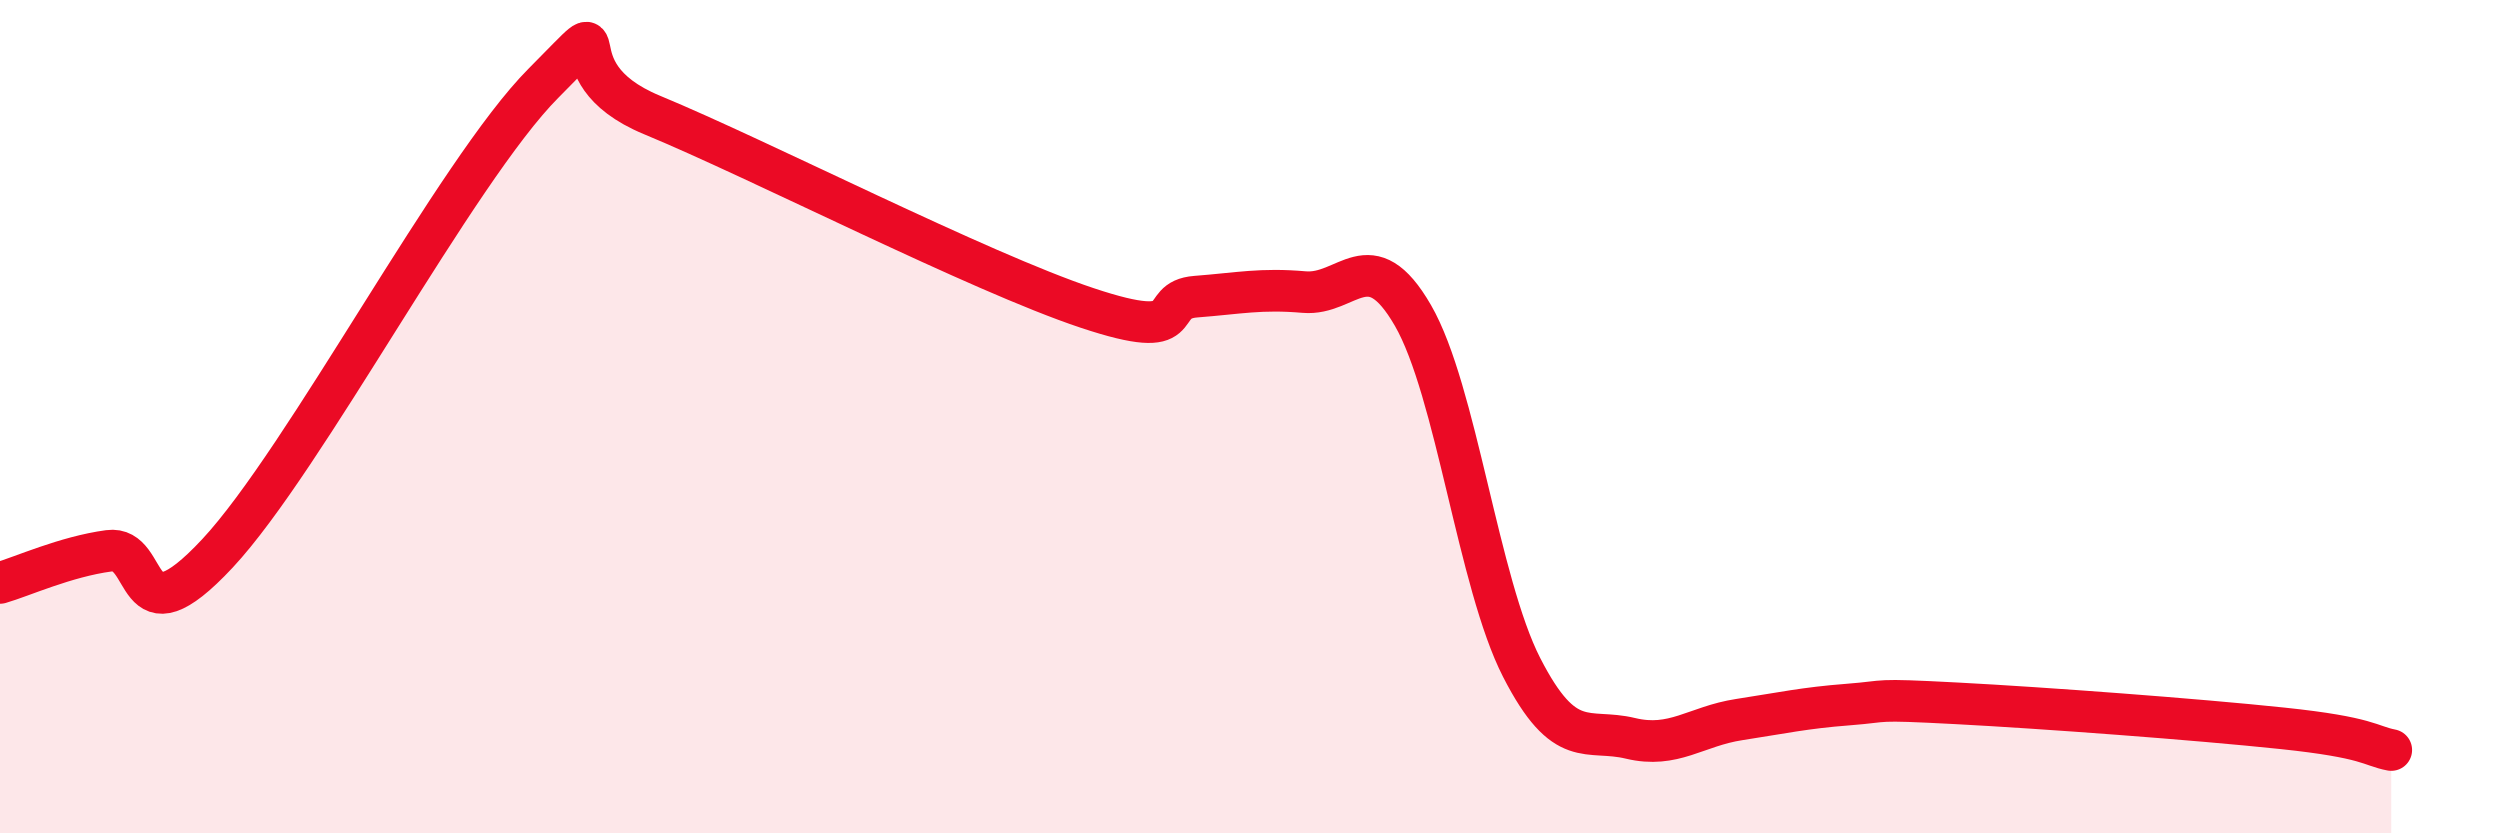
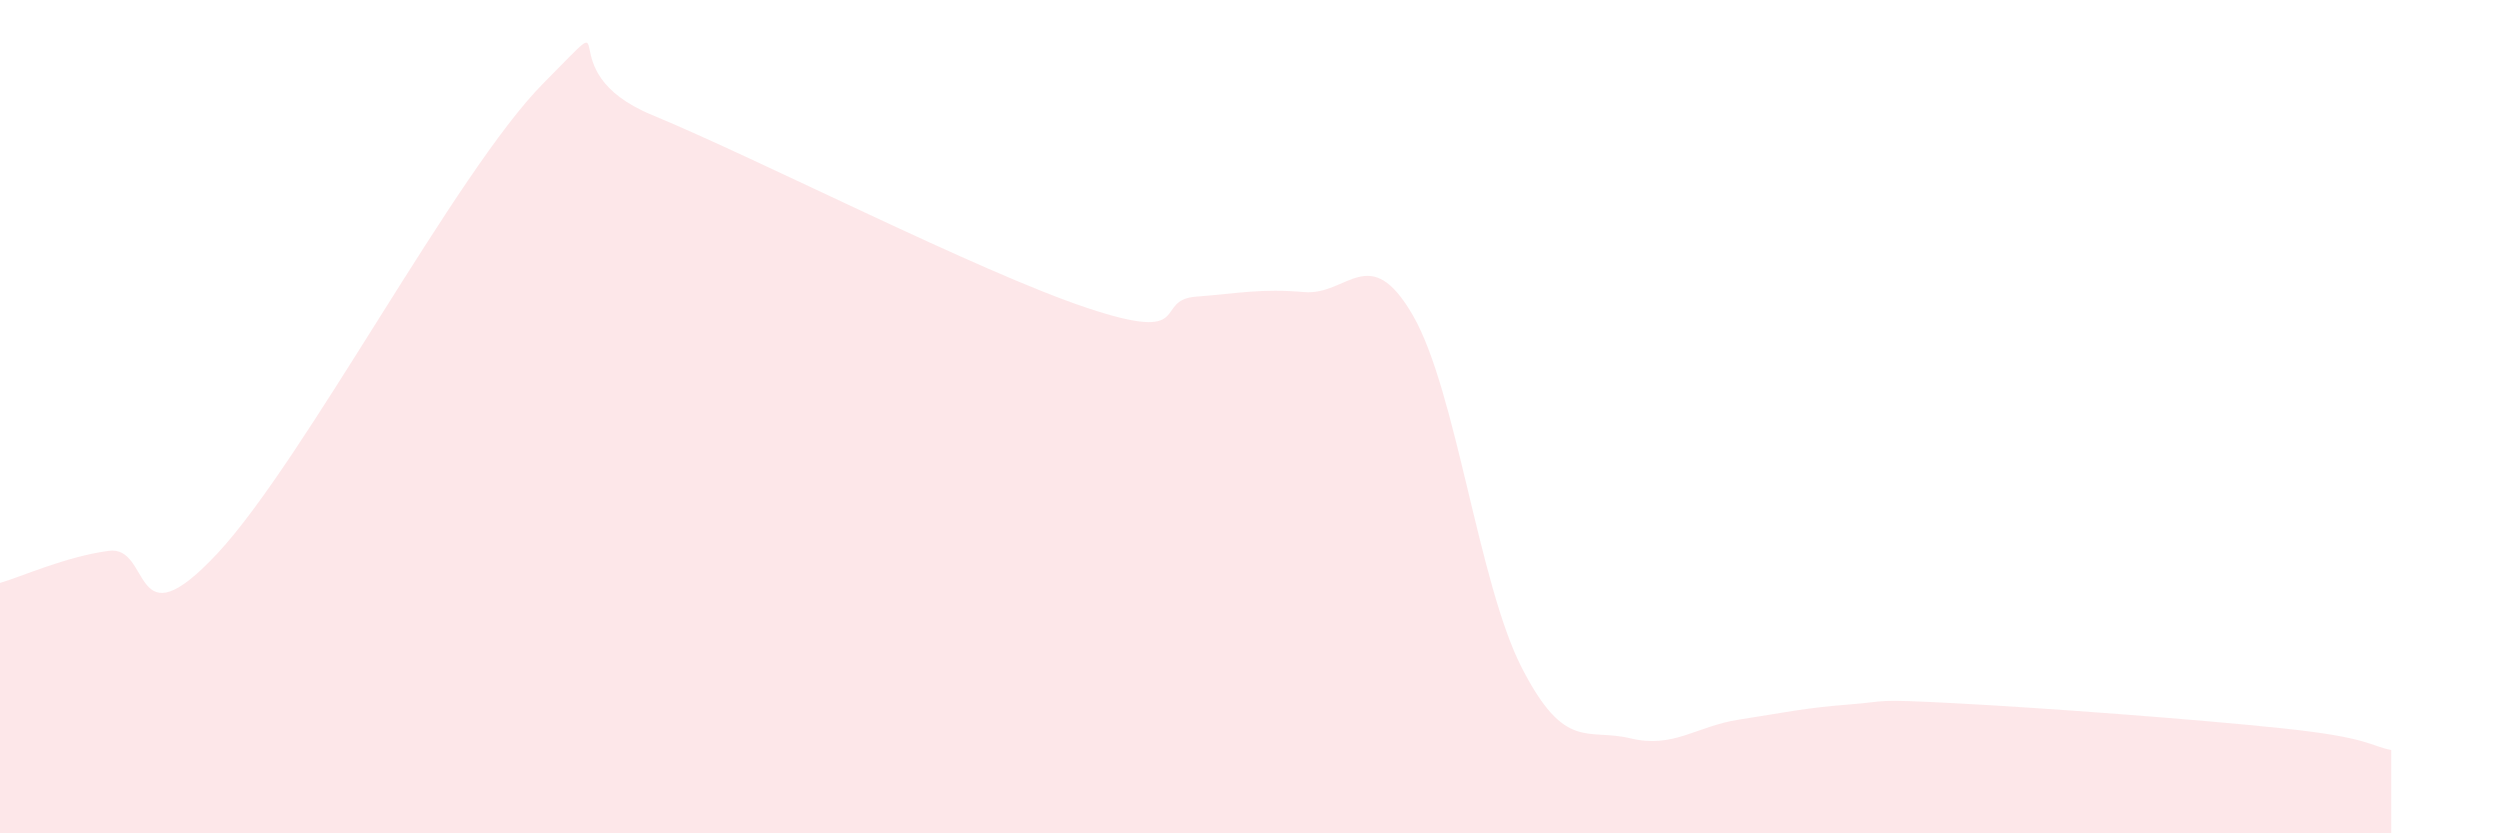
<svg xmlns="http://www.w3.org/2000/svg" width="60" height="20" viewBox="0 0 60 20">
  <path d="M 0,13.99 C 0.52,13.84 1.57,13.36 2.61,13.22 C 3.65,13.08 3.13,15.52 5.22,13.28 C 7.31,11.04 10.95,4.1 13.04,2 C 15.13,-0.1 13.04,1.68 15.65,2.76 C 18.26,3.84 23.48,6.52 26.09,7.39 C 28.7,8.26 27.66,7.2 28.7,7.12 C 29.74,7.04 30.26,6.92 31.3,7.01 C 32.34,7.1 32.87,5.77 33.91,7.57 C 34.95,9.37 35.48,13.99 36.52,16.02 C 37.56,18.05 38.09,17.47 39.13,17.72 C 40.17,17.97 40.7,17.43 41.74,17.27 C 42.78,17.11 43.31,16.99 44.35,16.91 C 45.39,16.83 44.87,16.77 46.96,16.88 C 49.05,16.99 52.69,17.26 54.78,17.48 C 56.87,17.7 56.87,17.9 57.39,18L57.39 20L0 20Z" fill="#EB0A25" opacity="0.1" stroke-linecap="round" stroke-linejoin="round" />
-   <path d="M 0,13.99 C 0.52,13.84 1.57,13.36 2.61,13.22 C 3.65,13.08 3.13,15.52 5.22,13.28 C 7.31,11.04 10.95,4.1 13.04,2 C 15.13,-0.1 13.04,1.68 15.65,2.76 C 18.26,3.84 23.48,6.52 26.09,7.39 C 28.7,8.26 27.66,7.2 28.7,7.12 C 29.74,7.04 30.26,6.92 31.3,7.01 C 32.34,7.1 32.87,5.77 33.91,7.57 C 34.95,9.37 35.48,13.99 36.52,16.02 C 37.56,18.05 38.09,17.47 39.13,17.72 C 40.17,17.97 40.7,17.43 41.74,17.27 C 42.78,17.11 43.31,16.99 44.35,16.91 C 45.39,16.83 44.87,16.77 46.96,16.88 C 49.05,16.99 52.69,17.26 54.78,17.48 C 56.87,17.7 56.87,17.9 57.39,18" stroke="#EB0A25" stroke-width="1" fill="none" stroke-linecap="round" stroke-linejoin="round" />
</svg>